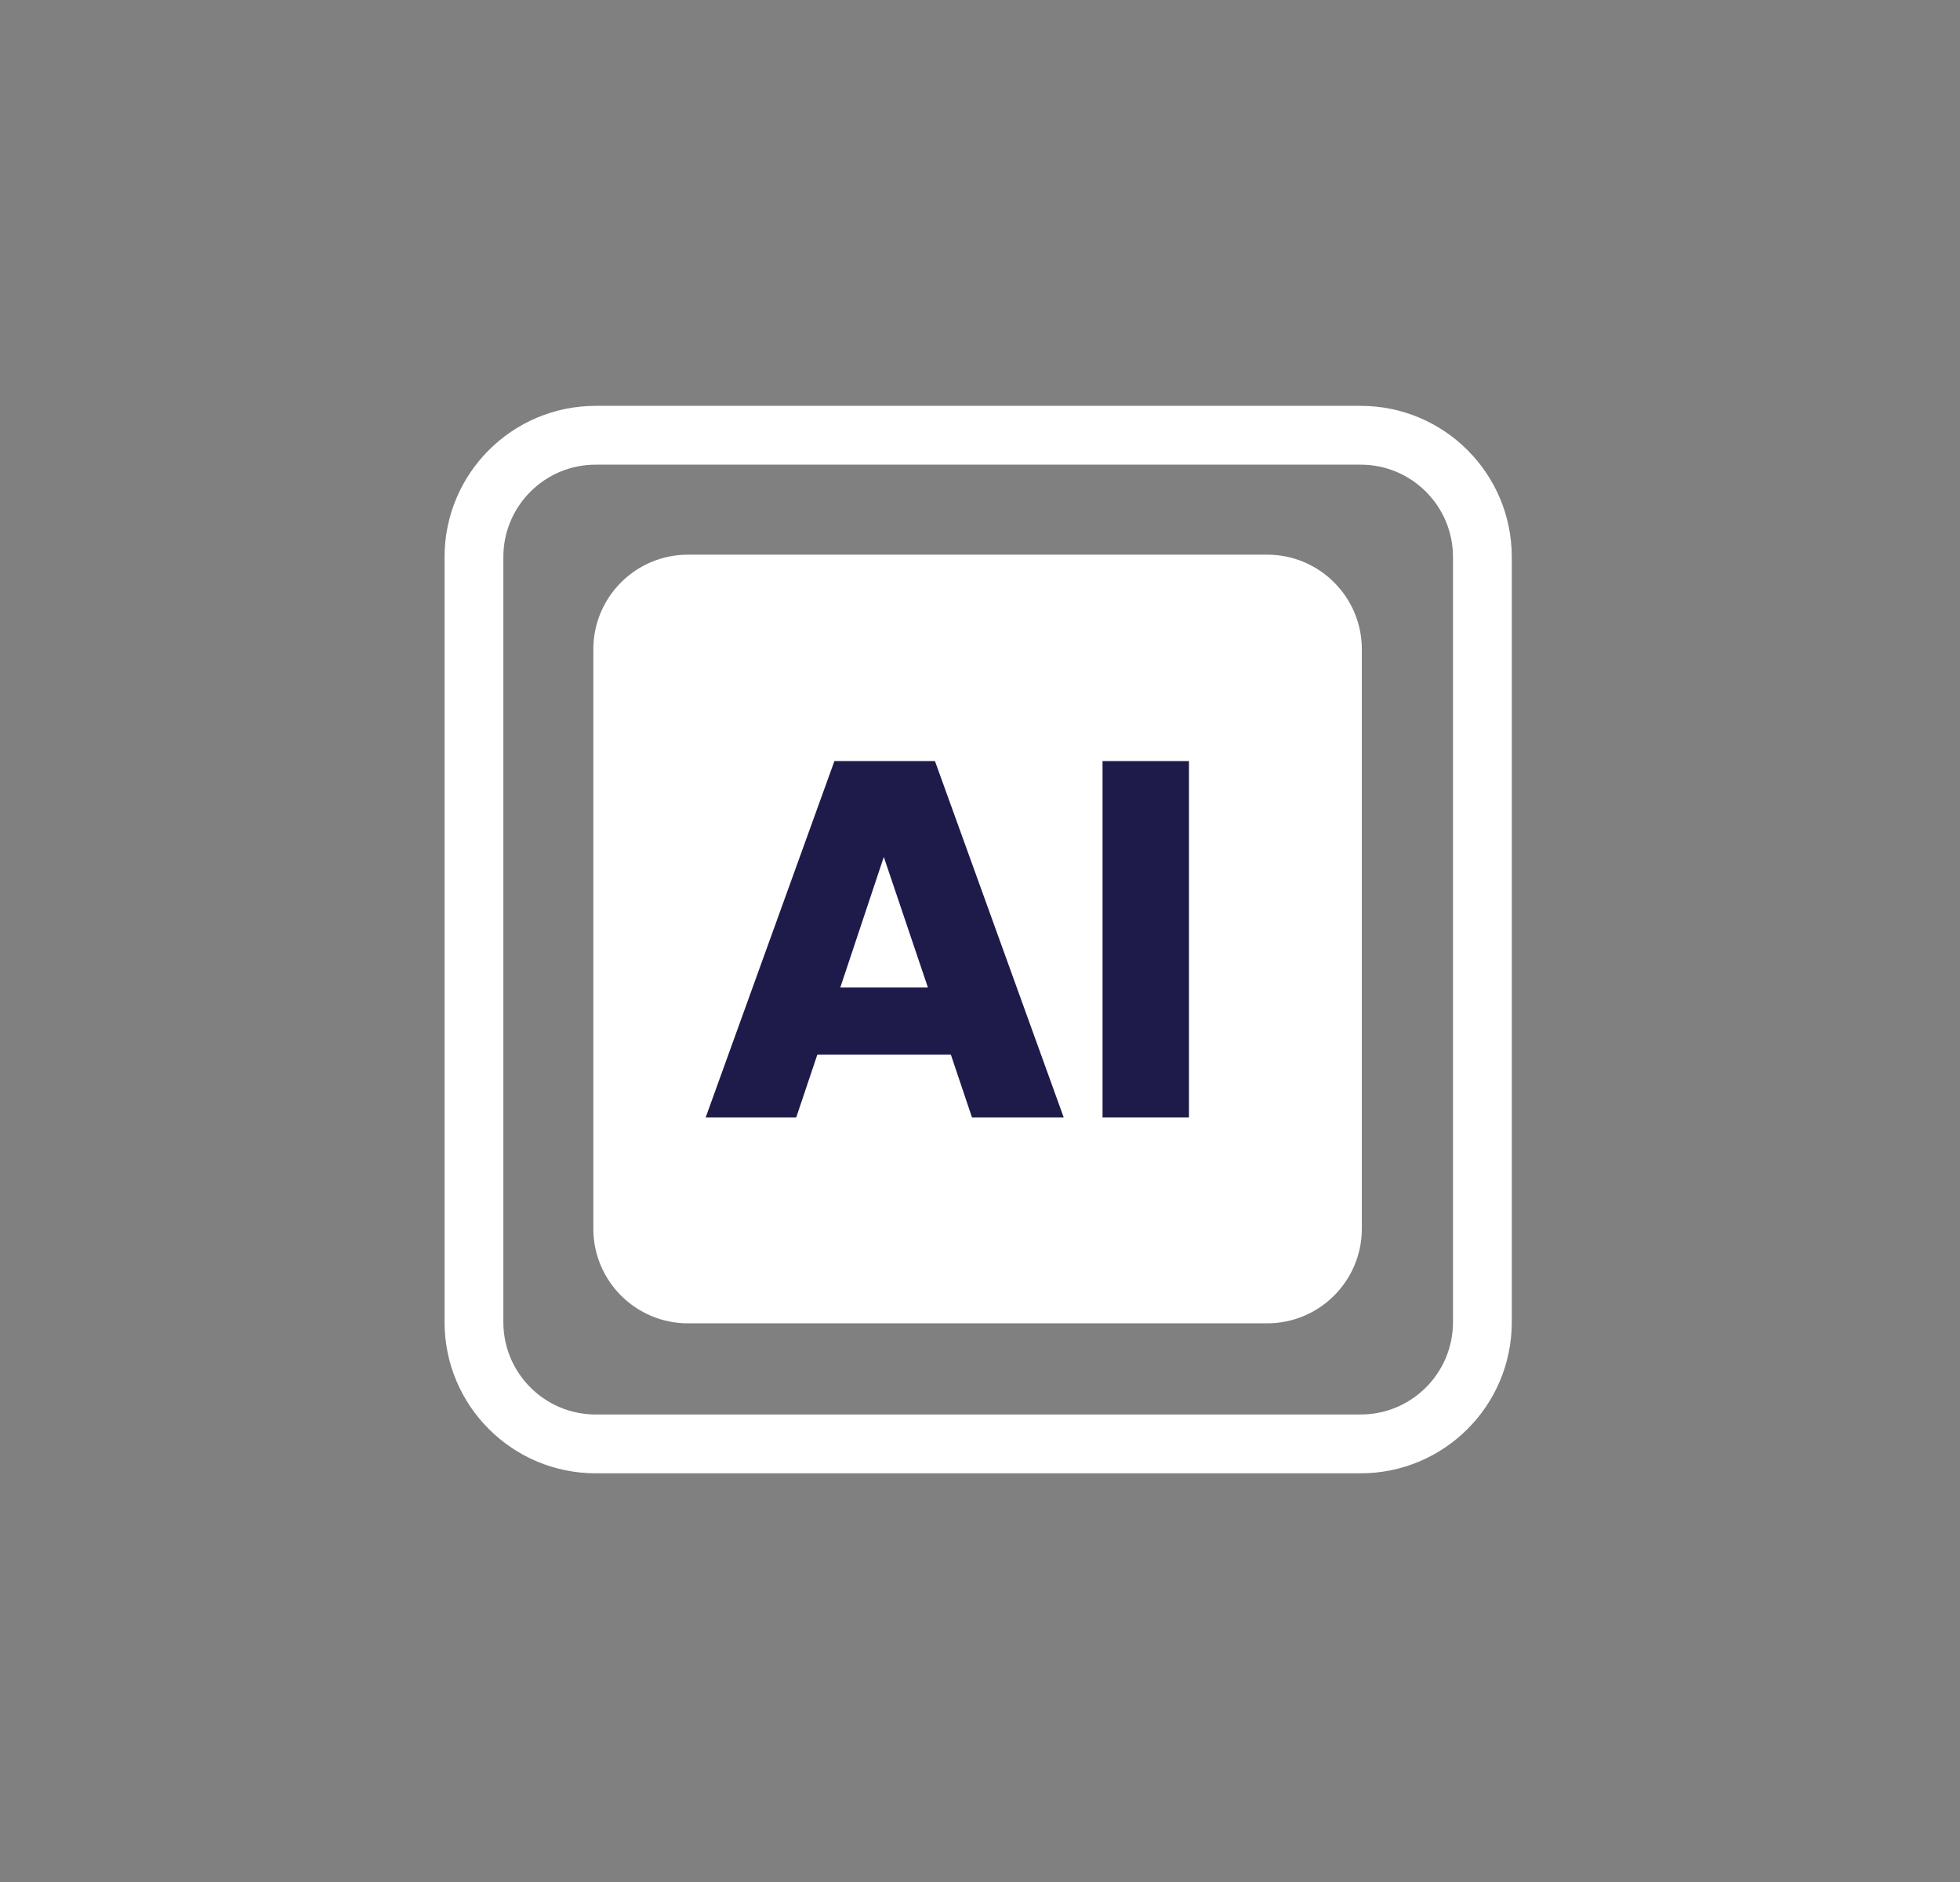
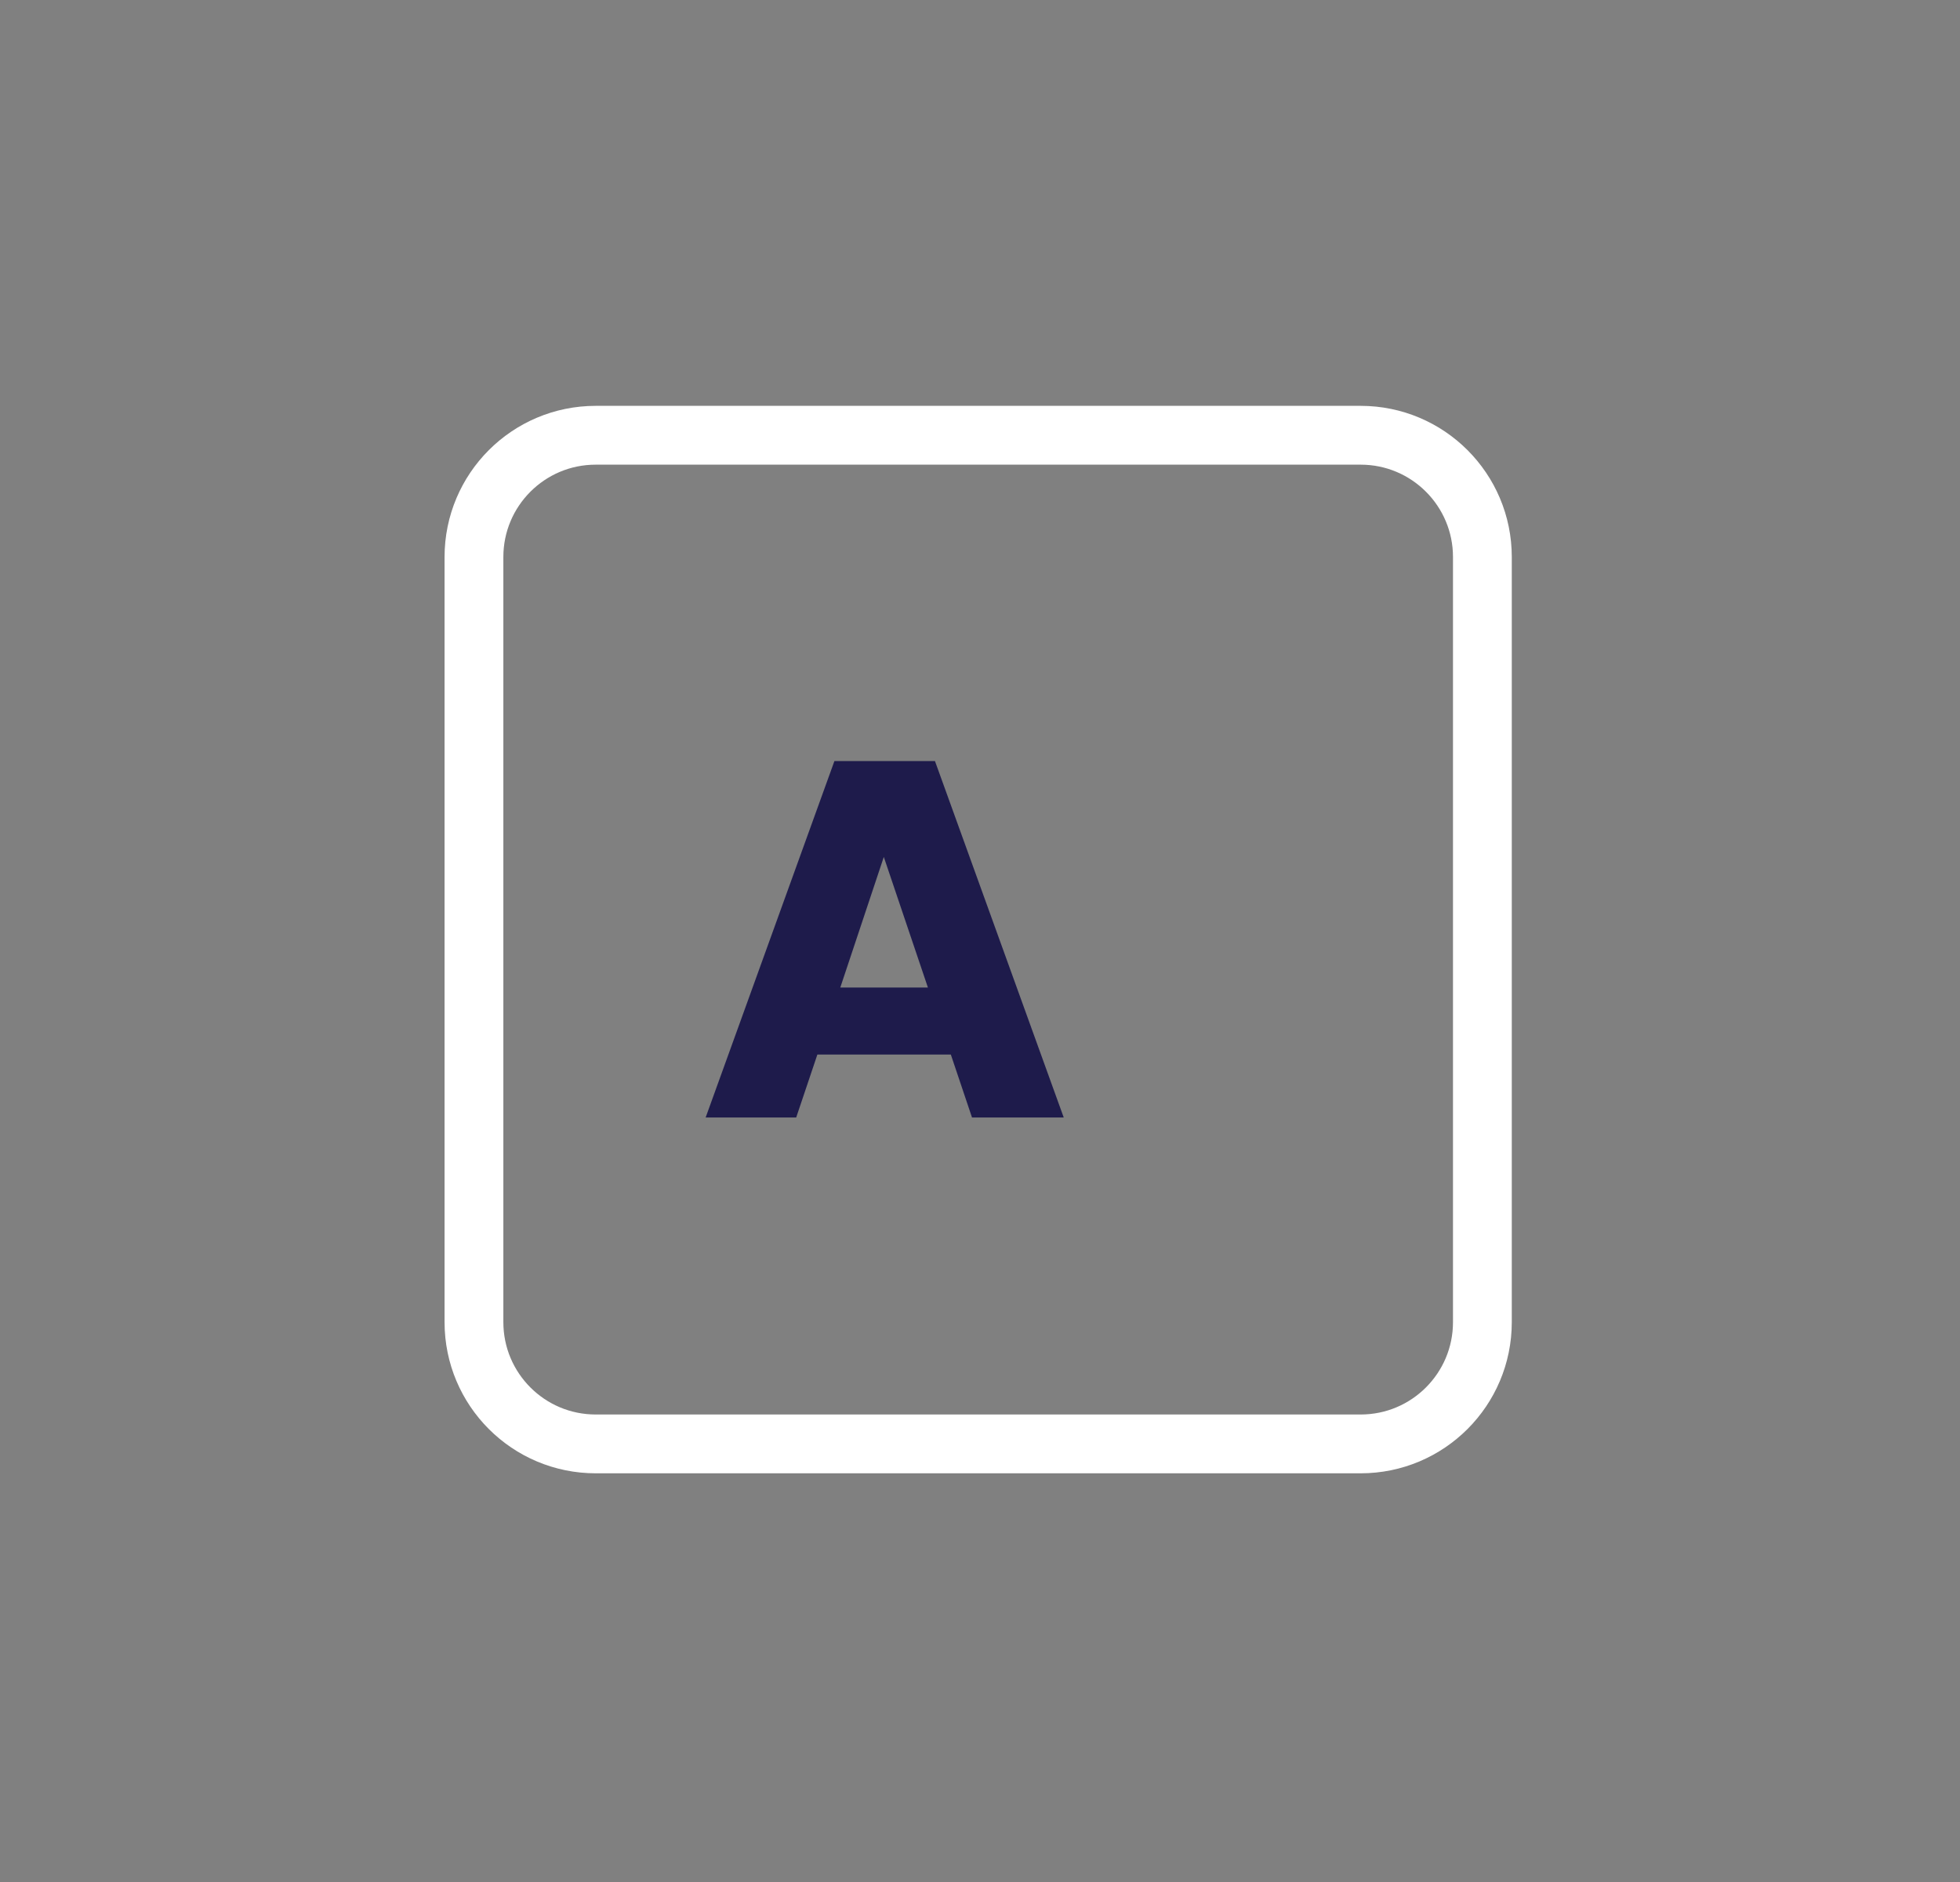
<svg xmlns="http://www.w3.org/2000/svg" fill="none" height="100%" overflow="visible" preserveAspectRatio="none" style="display: block;" viewBox="0 0 125 120" width="100%">
  <rect x="0" y="0" width="125" height="120" fill="#808080" stroke="none" />
  <g id="Frame 427320392">
    <g id="AI Monitoring 1">
      <path d="M86.777 27.753H37.99C33.703 27.753 30.227 31.229 30.227 35.516V84.303C30.227 88.59 33.703 92.066 37.99 92.066H86.777C91.064 92.066 94.54 88.59 94.54 84.303V35.516C94.54 31.229 91.064 27.753 86.777 27.753Z" id="Vector" stroke="white" stroke-linecap="round" stroke-linejoin="round" stroke-width="3.75" />
-       <path d="M80.815 35.366H43.877C40.543 35.366 37.84 38.069 37.84 41.403V78.341C37.84 81.675 40.543 84.378 43.877 84.378H80.815C84.149 84.378 86.852 81.675 86.852 78.341V41.403C86.852 38.069 84.149 35.366 80.815 35.366Z" fill="white" id="Vector_2" />
      <g id="Group">
        <path d="M60.603 67.241H52.128L50.778 71.253H45.003L53.215 48.528H59.628L67.84 71.253H61.99L60.64 67.241H60.603ZM59.178 62.966L56.365 54.641L53.59 62.966H59.178Z" fill="#1E1B4B" id="Vector_3" />
-         <path d="M75.828 48.528V71.253H70.315V48.528H75.828Z" fill="#1E1B4B" id="Vector_4" />
      </g>
    </g>
  </g>
</svg>